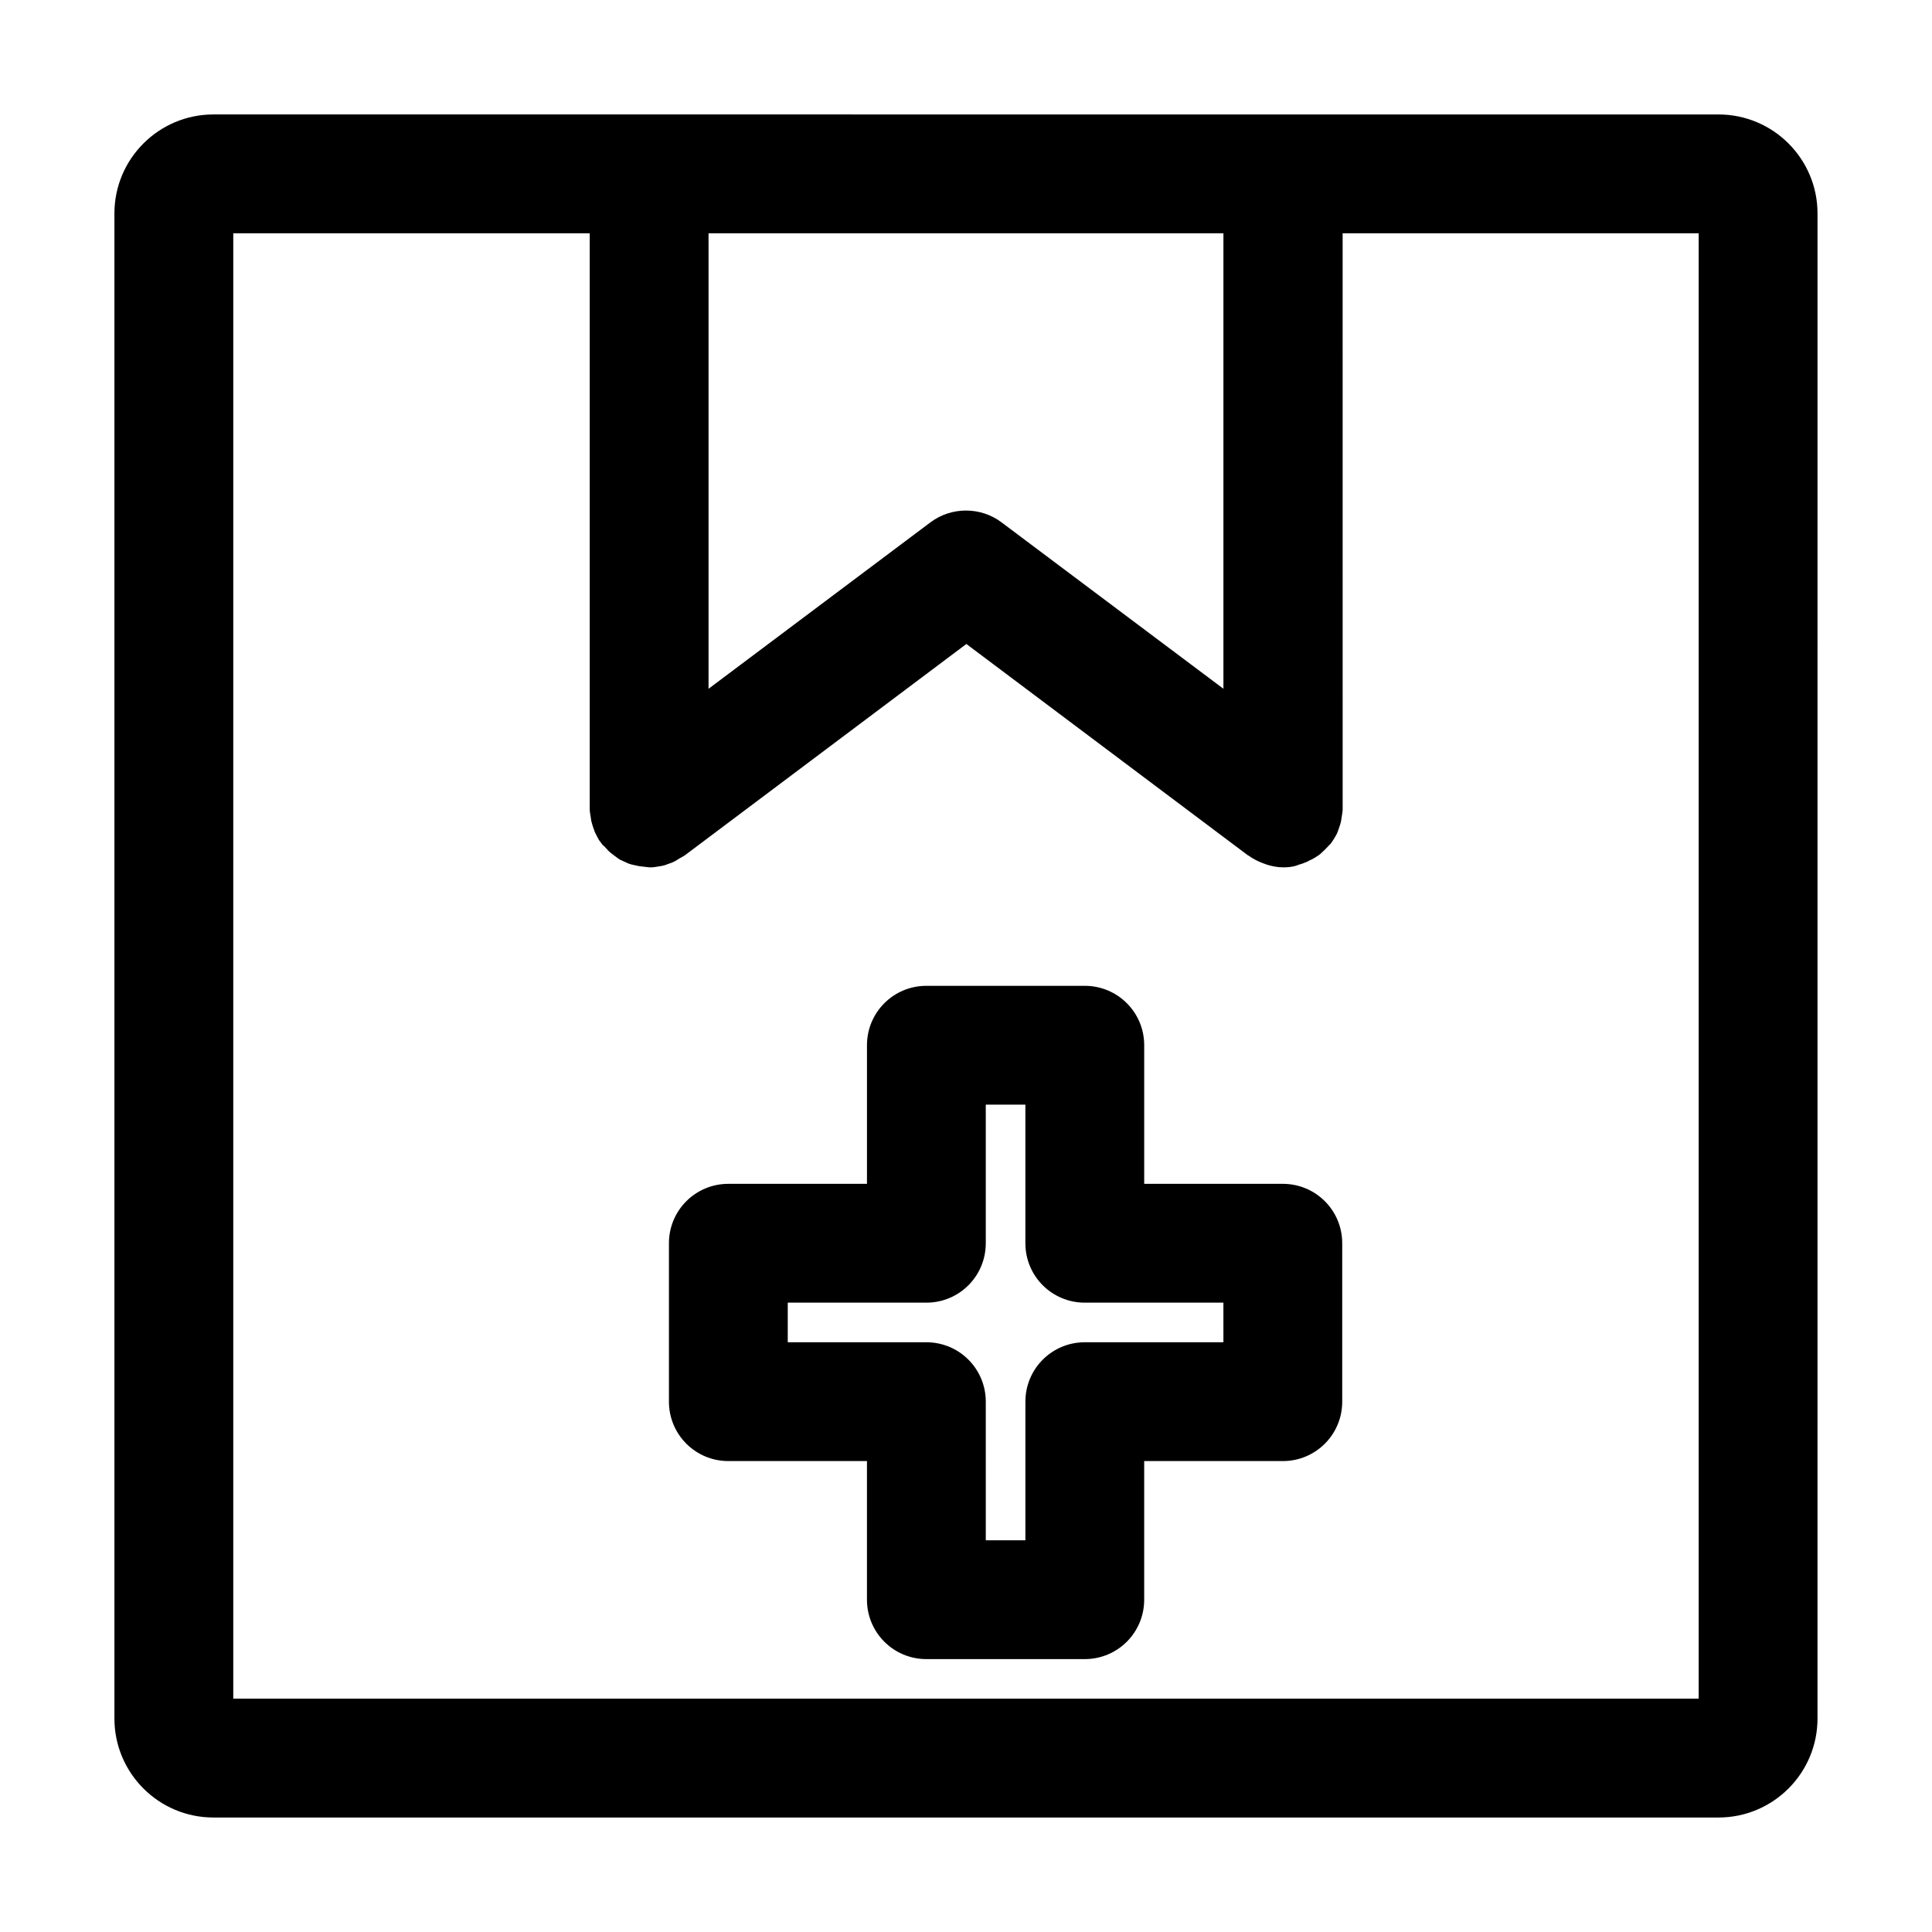
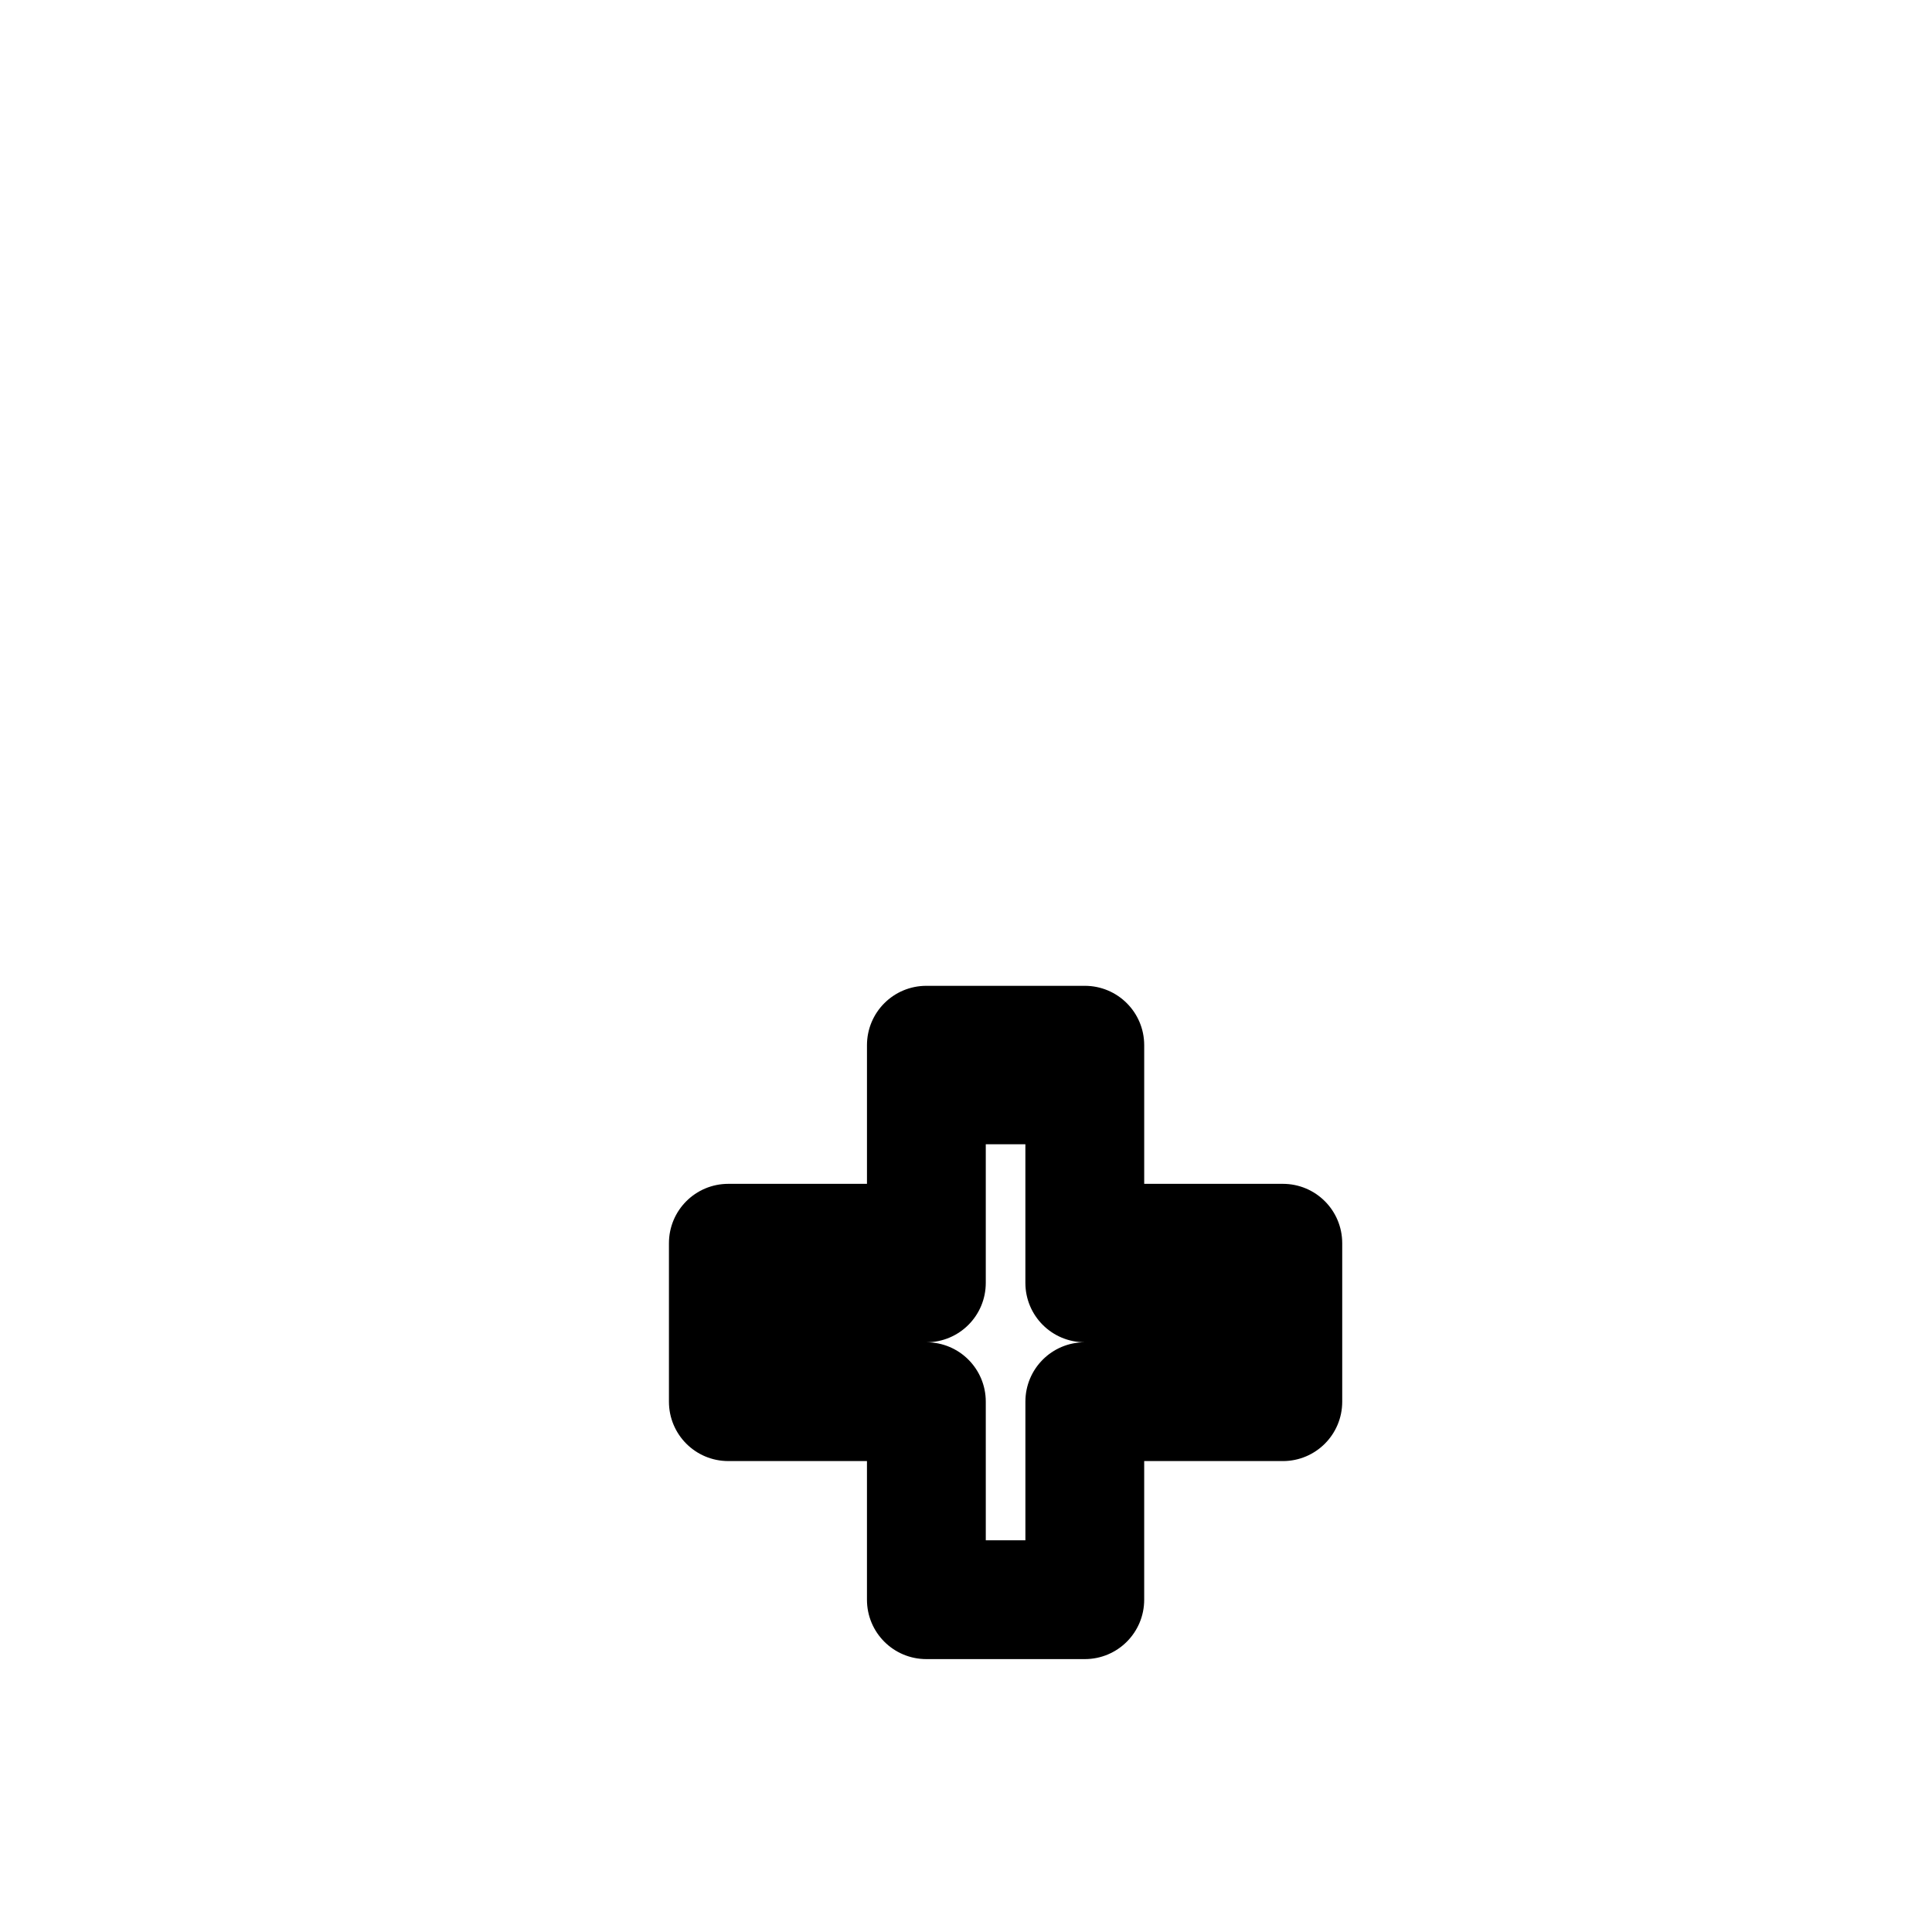
<svg xmlns="http://www.w3.org/2000/svg" fill="#000000" width="800px" height="800px" version="1.1" viewBox="144 144 512 512">
  <g>
-     <path d="m599.42 625.66c14.484 0 26.238-11.754 26.238-26.238l0.004-398.85c0-14.484-11.754-26.238-26.238-26.238h-115.46l-167.94-0.004h-115.46c-14.484 0-26.242 11.758-26.242 26.242v398.85c0 14.484 11.754 26.238 26.238 26.238zm-267.65-419.84h136.45v120.71l-58.777-44.082c-5.562-4.199-13.328-4.199-18.895 0l-58.777 44.082zm-125.95 0h94.465v152.2 0.418c0 0.629 0.105 1.156 0.211 1.785 0.105 0.418 0.105 0.945 0.211 1.363 0.105 0.523 0.316 1.051 0.418 1.469 0.211 0.523 0.316 0.945 0.523 1.469 0.211 0.418 0.418 0.84 0.629 1.258 0.316 0.523 0.523 1.051 0.945 1.469 0.105 0.105 0.105 0.211 0.211 0.316 0.211 0.316 0.418 0.523 0.734 0.734 0.418 0.418 0.734 0.84 1.156 1.258 0.316 0.316 0.734 0.629 1.156 0.945 0.418 0.316 0.84 0.629 1.258 0.945 0.418 0.316 0.84 0.523 1.363 0.734 0.418 0.211 0.945 0.418 1.363 0.629 0.523 0.211 0.945 0.316 1.469 0.418 0.523 0.105 0.945 0.211 1.469 0.316 0.629 0.105 1.156 0.105 1.785 0.211 0.316 0 0.629 0.105 0.945 0.105h0.316c0.629 0 1.258-0.105 1.891-0.211 0.418-0.105 0.84-0.105 1.258-0.211 0.523-0.105 1.051-0.316 1.574-0.523 0.418-0.105 0.945-0.316 1.363-0.523 0.418-0.211 0.84-0.418 1.258-0.734 0.523-0.316 0.945-0.523 1.469-0.84 0.105-0.105 0.211-0.105 0.316-0.211l74.523-55.945 74.523 55.945c0.105 0.105 0.211 0.105 0.211 0.105 1.156 0.84 2.519 1.574 3.988 2.098 0.316 0.105 0.629 0.211 0.84 0.316 1.363 0.418 2.832 0.734 4.41 0.734 1.156 0 2.309-0.105 3.359-0.418 0.316-0.105 0.523-0.211 0.84-0.316 0.84-0.211 1.574-0.523 2.309-0.84 0.316-0.211 0.734-0.418 1.051-0.523 0.629-0.316 1.258-0.734 1.891-1.156 0.316-0.211 0.629-0.523 0.945-0.84 0.629-0.523 1.156-1.156 1.68-1.68 0.211-0.211 0.316-0.316 0.523-0.523 0.105-0.105 0.105-0.211 0.211-0.316 0.316-0.418 0.629-0.945 0.945-1.469 0.211-0.418 0.523-0.84 0.629-1.258 0.211-0.418 0.316-0.945 0.523-1.469 0.211-0.523 0.316-1.051 0.418-1.469 0.105-0.418 0.105-0.84 0.211-1.363 0.105-0.629 0.211-1.156 0.211-1.785v-0.418l-0.004-152.2h94.355v388.35h-388.35z" />
-     <path d="m483.96 457.73h-36.734v-36.734c0-8.711-7.031-15.742-15.742-15.742h-41.984c-8.711 0-15.742 7.031-15.742 15.742v36.734h-36.738c-8.711 0-15.742 7.031-15.742 15.742v41.984c0 8.711 7.031 15.742 15.742 15.742h36.734v36.738c0 8.711 7.031 15.742 15.742 15.742h41.984c8.711 0 15.742-7.031 15.742-15.742v-36.734h36.738c8.711 0 15.742-7.031 15.742-15.742v-41.984c0.004-8.715-7.027-15.746-15.742-15.746zm-15.742 41.984h-36.734c-8.711 0-15.742 7.031-15.742 15.742v36.734h-10.496l-0.004-36.734c0-8.711-7.031-15.742-15.742-15.742h-36.734v-10.496h36.734c8.711 0 15.742-7.031 15.742-15.742v-36.734h10.496v36.734c0 8.711 7.031 15.742 15.742 15.742h36.734z" />
+     <path d="m483.96 457.73h-36.734v-36.734c0-8.711-7.031-15.742-15.742-15.742h-41.984c-8.711 0-15.742 7.031-15.742 15.742v36.734h-36.738c-8.711 0-15.742 7.031-15.742 15.742v41.984c0 8.711 7.031 15.742 15.742 15.742h36.734v36.738c0 8.711 7.031 15.742 15.742 15.742h41.984c8.711 0 15.742-7.031 15.742-15.742v-36.734h36.738c8.711 0 15.742-7.031 15.742-15.742v-41.984c0.004-8.715-7.027-15.746-15.742-15.746zm-15.742 41.984h-36.734c-8.711 0-15.742 7.031-15.742 15.742v36.734h-10.496l-0.004-36.734c0-8.711-7.031-15.742-15.742-15.742h-36.734h36.734c8.711 0 15.742-7.031 15.742-15.742v-36.734h10.496v36.734c0 8.711 7.031 15.742 15.742 15.742h36.734z" />
  </g>
</svg>